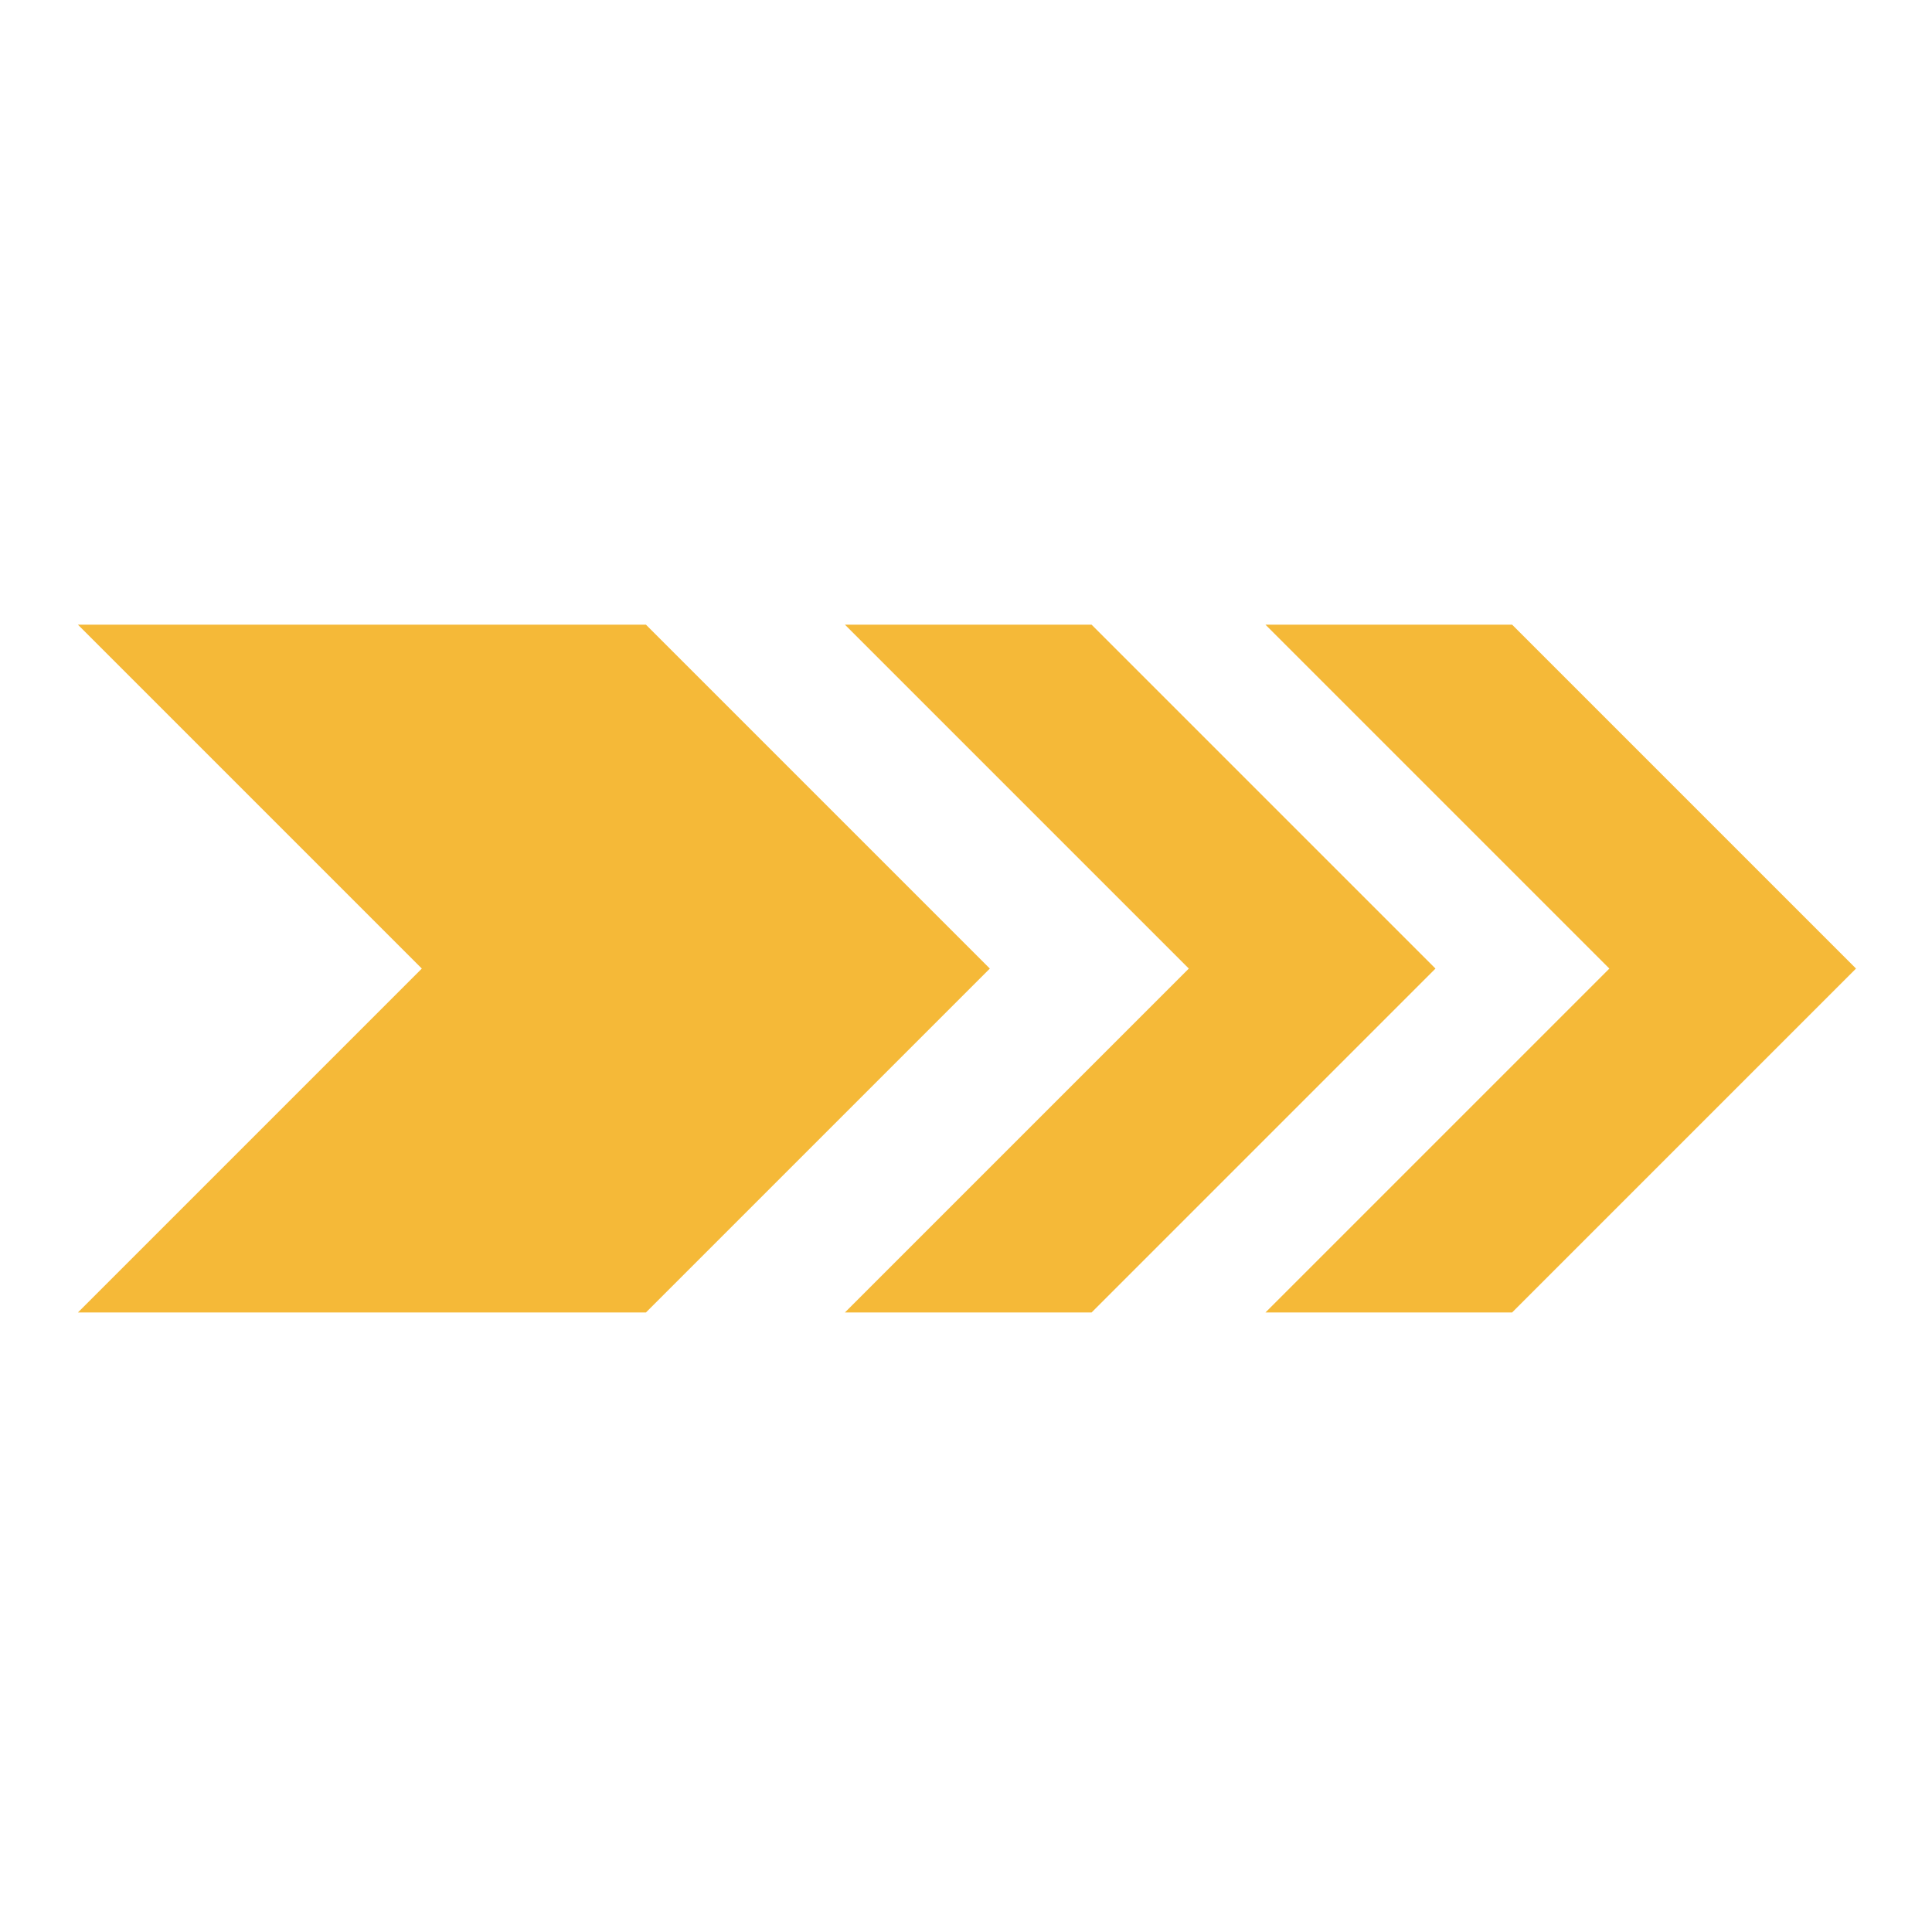
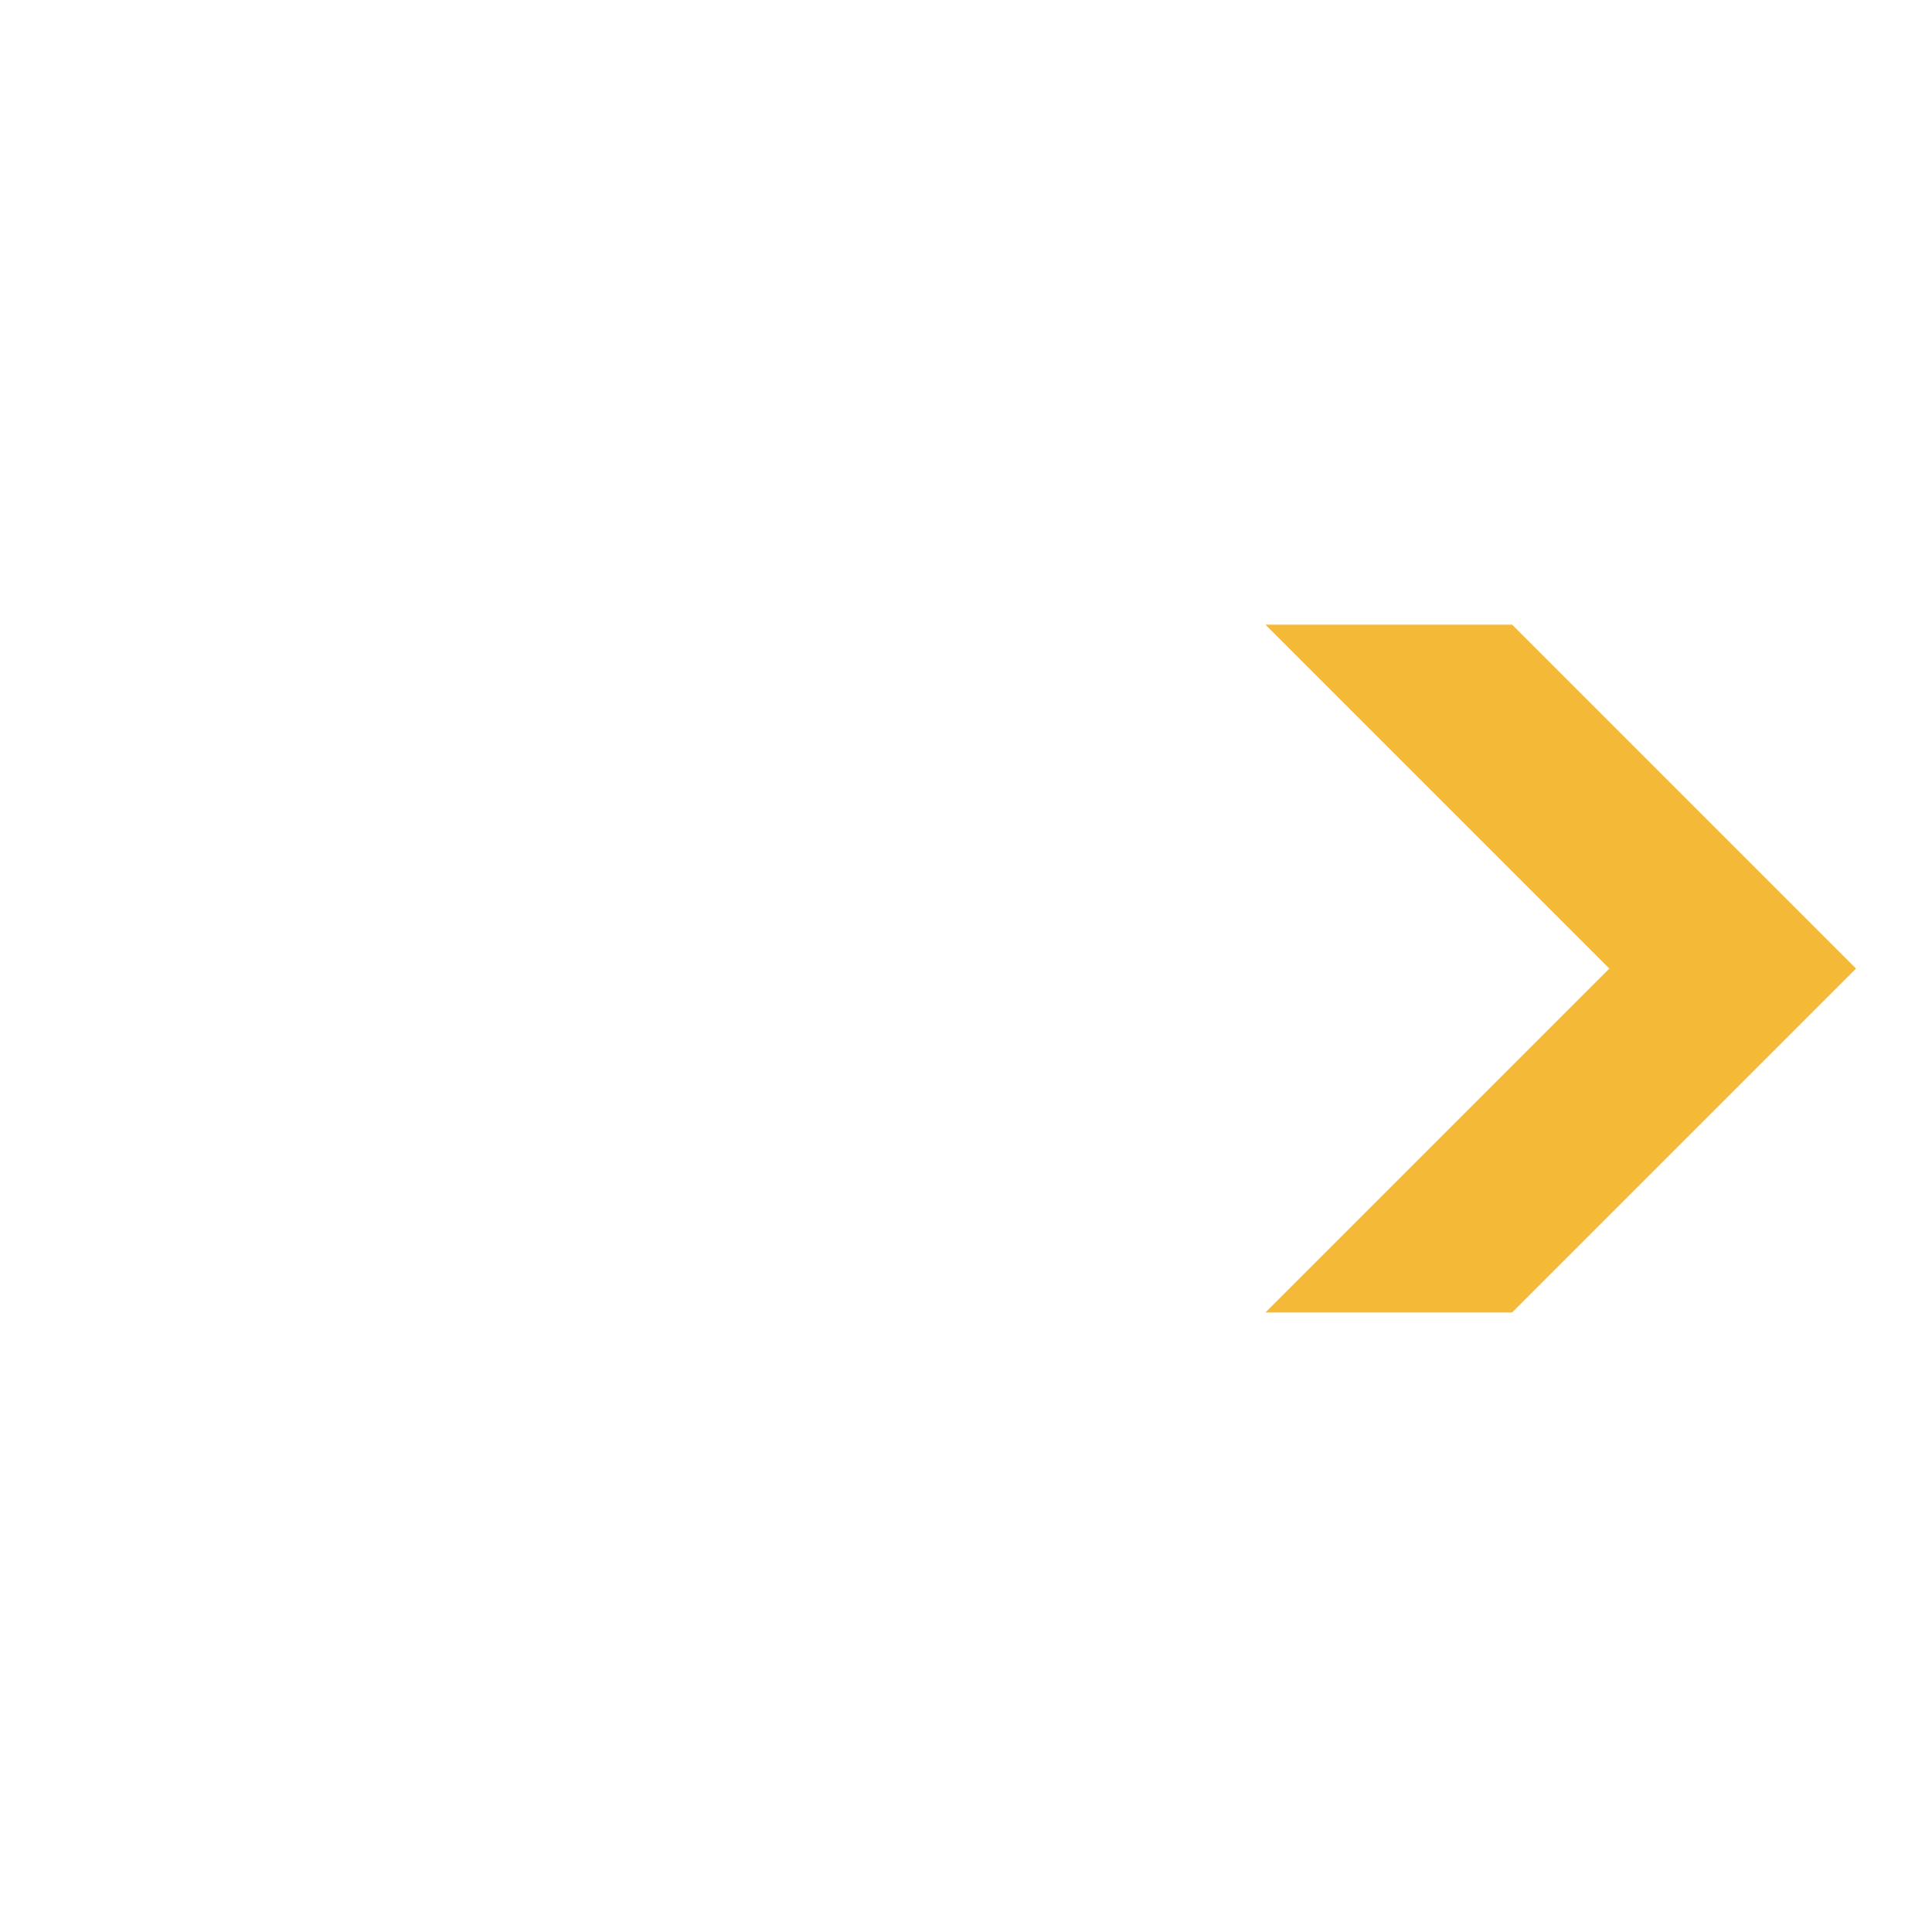
<svg xmlns="http://www.w3.org/2000/svg" version="1.1" id="Layer_1" x="0px" y="0px" viewBox="0 0 300 300" style="enable-background:new 0 0 300 300;" xml:space="preserve">
  <style type="text/css">
	.st0{fill:#F5B938;}
</style>
  <g>
-     <polygon class="st0" points="12.1,203.8 65.5,150.4 12.1,97 100.3,97 153.7,150.4 100.3,203.8  " />
-     <polygon class="st0" points="131.2,203.8 184.6,150.4 131.2,97 169.5,97 222.9,150.4 169.5,203.8  " />
    <polygon class="st0" points="196.5,203.8 249.9,150.4 196.5,97 234.8,97 288.2,150.4 234.8,203.8  " />
  </g>
</svg>